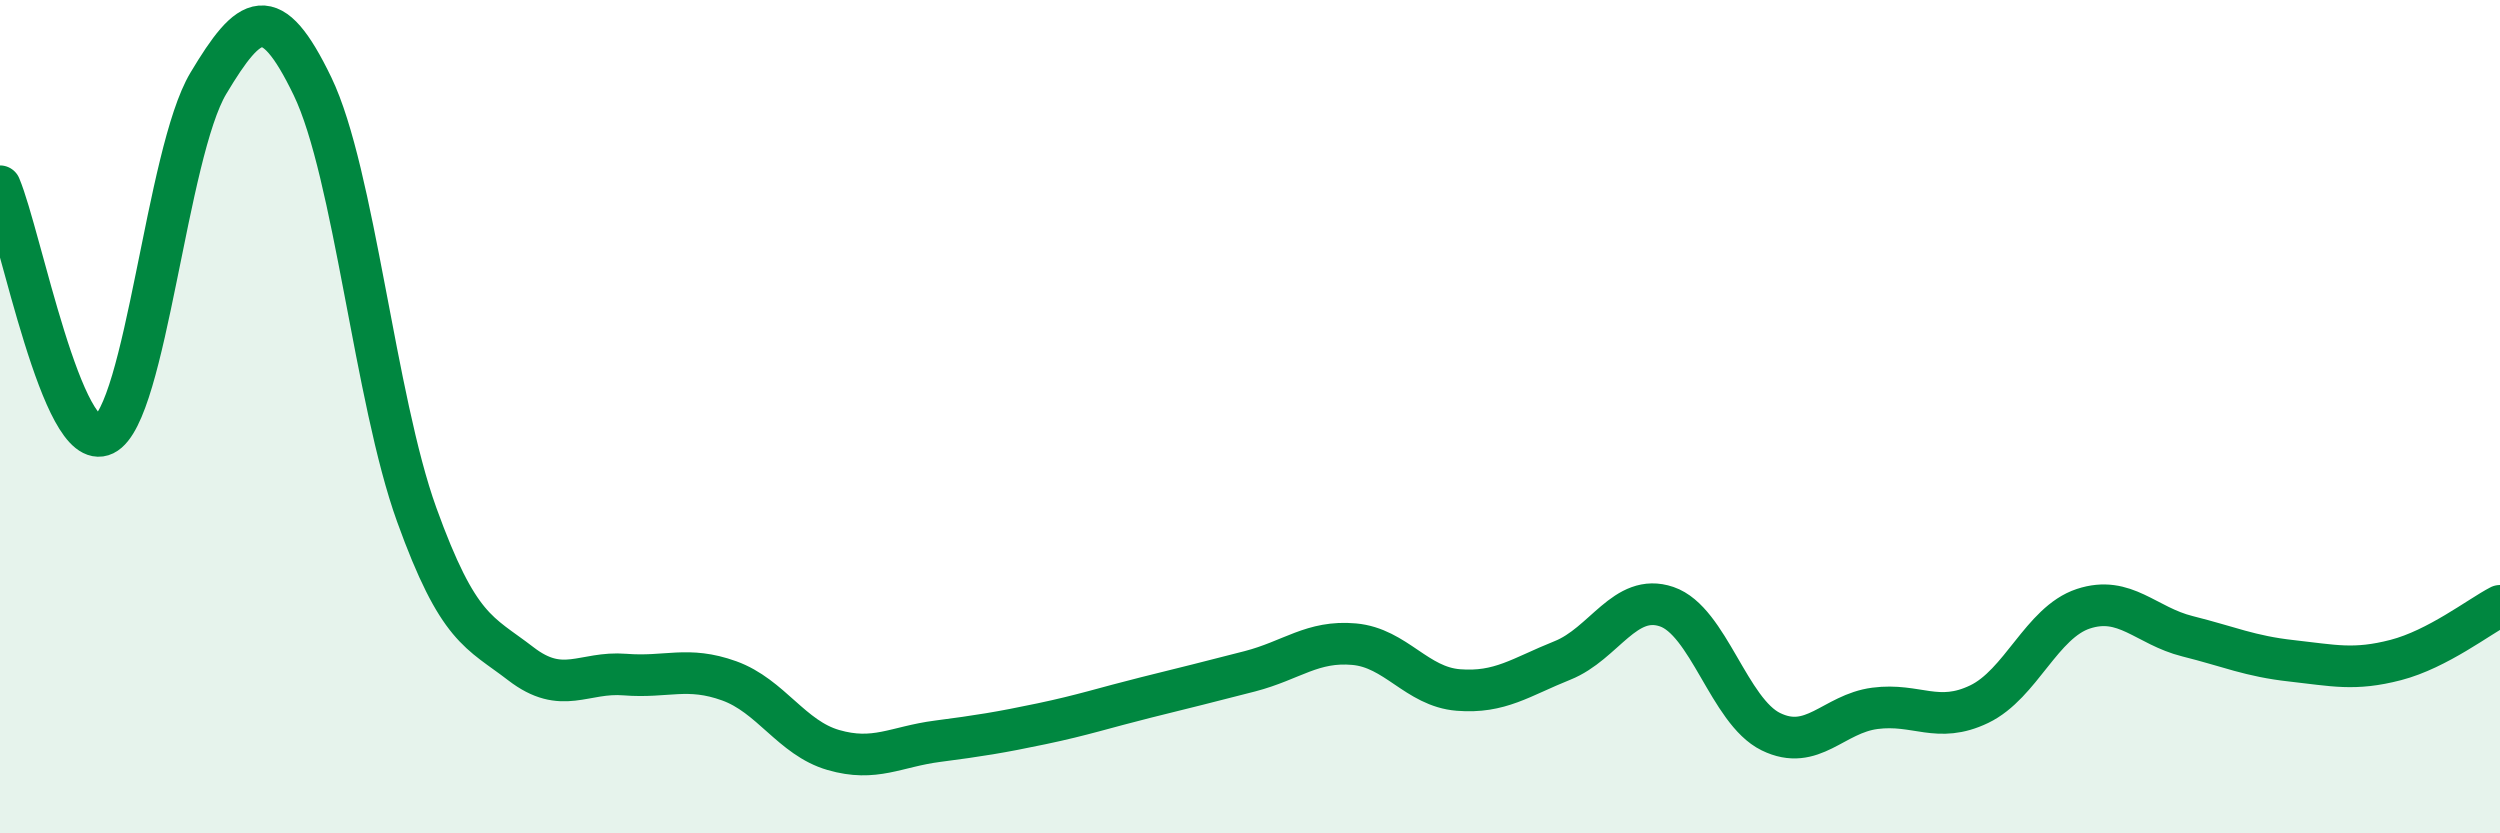
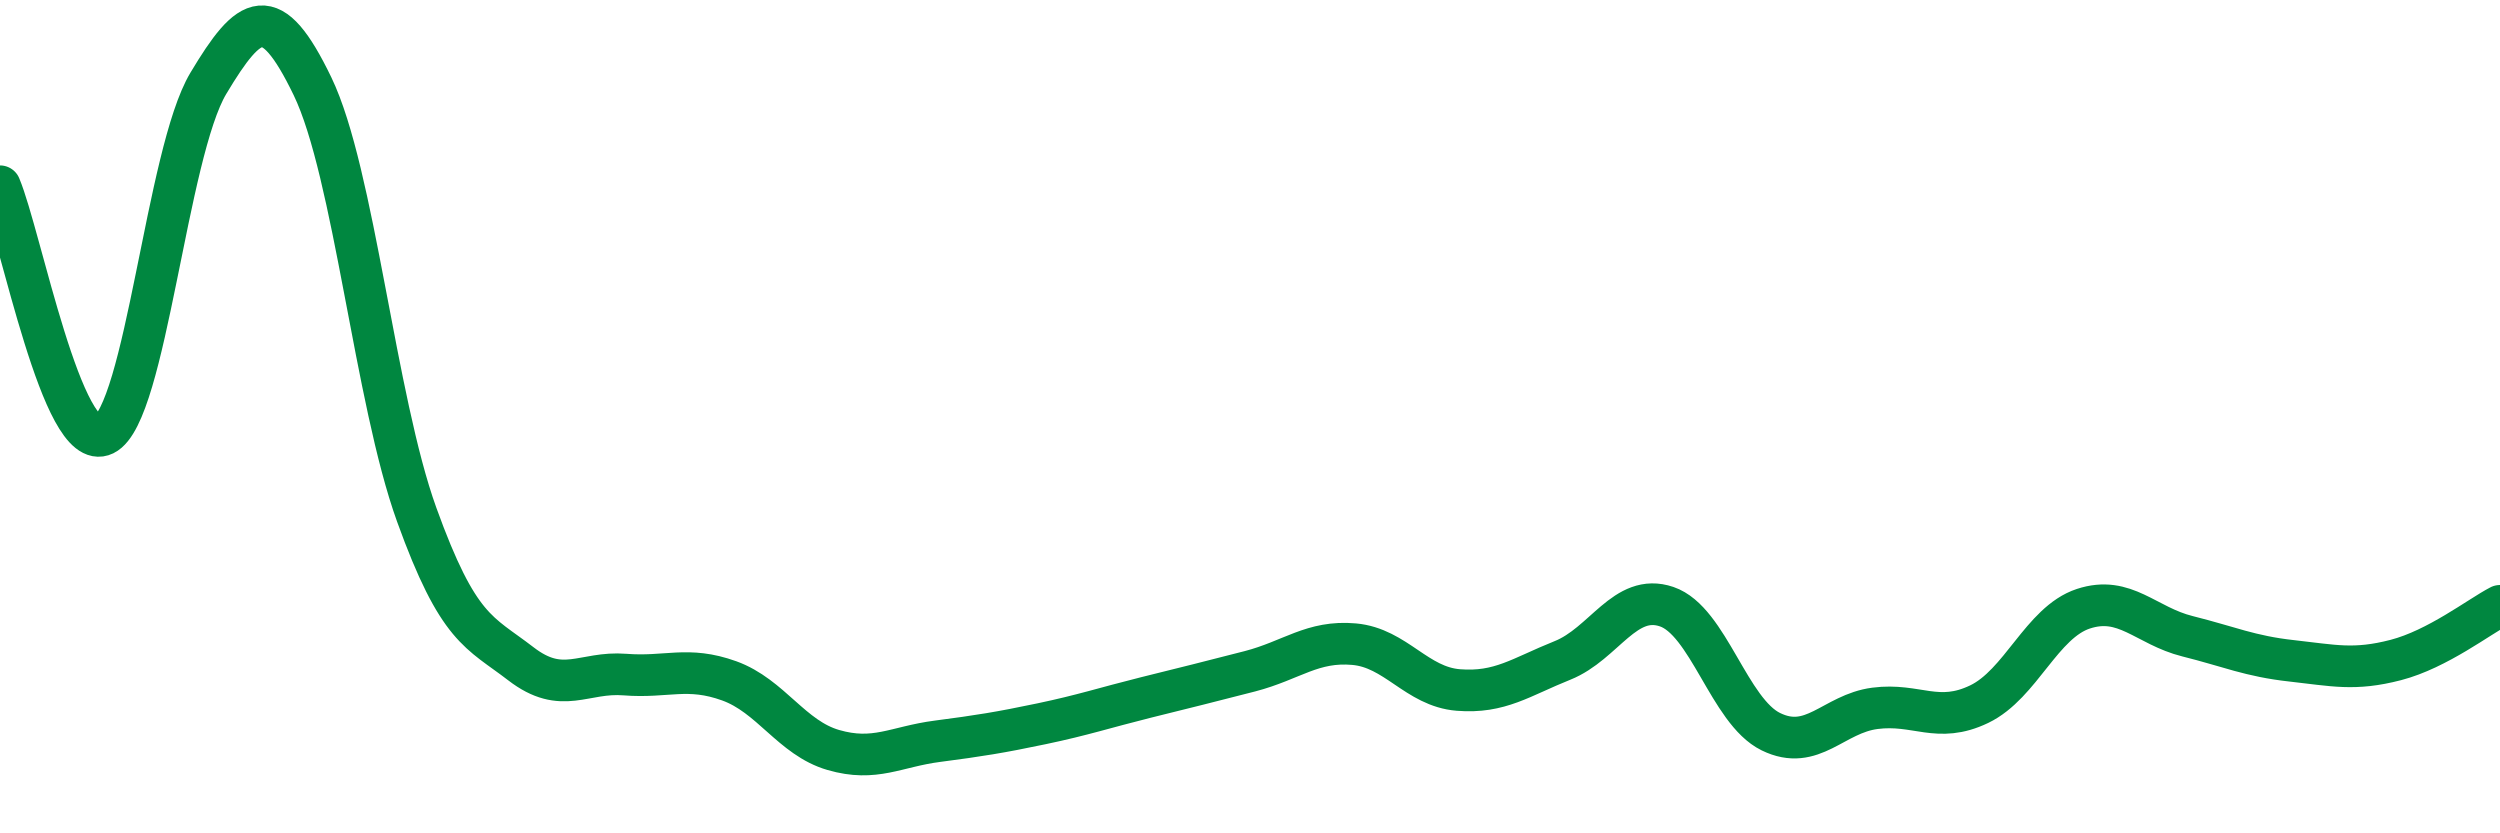
<svg xmlns="http://www.w3.org/2000/svg" width="60" height="20" viewBox="0 0 60 20">
-   <path d="M 0,4.47 C 0.5,5.66 1.5,10.92 2.5,10.43 C 3.5,9.94 4,3.67 5,2 C 6,0.33 6.5,0 7.5,2.07 C 8.5,4.14 9,9.58 10,12.35 C 11,15.12 11.5,15.16 12.5,15.93 C 13.5,16.7 14,16.11 15,16.19 C 16,16.27 16.5,15.98 17.5,16.34 C 18.5,16.7 19,17.71 20,18 C 21,18.29 21.5,17.92 22.5,17.79 C 23.5,17.66 24,17.58 25,17.37 C 26,17.16 26.5,16.99 27.5,16.74 C 28.5,16.49 29,16.37 30,16.11 C 31,15.85 31.5,15.37 32.5,15.46 C 33.5,15.55 34,16.48 35,16.56 C 36,16.64 36.5,16.25 37.5,15.85 C 38.5,15.45 39,14.22 40,14.56 C 41,14.9 41.5,17.07 42.5,17.56 C 43.5,18.05 44,17.13 45,17 C 46,16.87 46.5,17.38 47.5,16.9 C 48.5,16.42 49,14.94 50,14.61 C 51,14.28 51.5,15.02 52.5,15.27 C 53.5,15.52 54,15.75 55,15.86 C 56,15.97 56.5,16.1 57.5,15.84 C 58.5,15.58 59.5,14.8 60,14.54L60 20L0 20Z" fill="#008740" opacity="0.1" stroke-linecap="round" stroke-linejoin="round" />
  <path d="M 0,4.47 C 0.5,5.66 1.5,10.92 2.5,10.43 C 3.5,9.94 4,3.67 5,2 C 6,0.33 6.5,0 7.5,2.07 C 8.5,4.14 9,9.58 10,12.35 C 11,15.12 11.5,15.16 12.5,15.93 C 13.5,16.7 14,16.11 15,16.19 C 16,16.27 16.5,15.98 17.5,16.34 C 18.5,16.7 19,17.71 20,18 C 21,18.29 21.5,17.92 22.5,17.79 C 23.5,17.66 24,17.58 25,17.37 C 26,17.16 26.5,16.99 27.5,16.74 C 28.5,16.49 29,16.37 30,16.11 C 31,15.85 31.5,15.37 32.5,15.46 C 33.5,15.55 34,16.48 35,16.56 C 36,16.64 36.5,16.25 37.5,15.85 C 38.5,15.45 39,14.22 40,14.56 C 41,14.9 41.5,17.07 42.5,17.56 C 43.5,18.05 44,17.13 45,17 C 46,16.87 46.5,17.38 47.5,16.9 C 48.5,16.42 49,14.94 50,14.61 C 51,14.28 51.5,15.02 52.5,15.27 C 53.5,15.52 54,15.75 55,15.86 C 56,15.97 56.5,16.1 57.5,15.84 C 58.5,15.58 59.5,14.8 60,14.54" stroke="#008740" stroke-width="1" fill="none" stroke-linecap="round" stroke-linejoin="round" />
</svg>